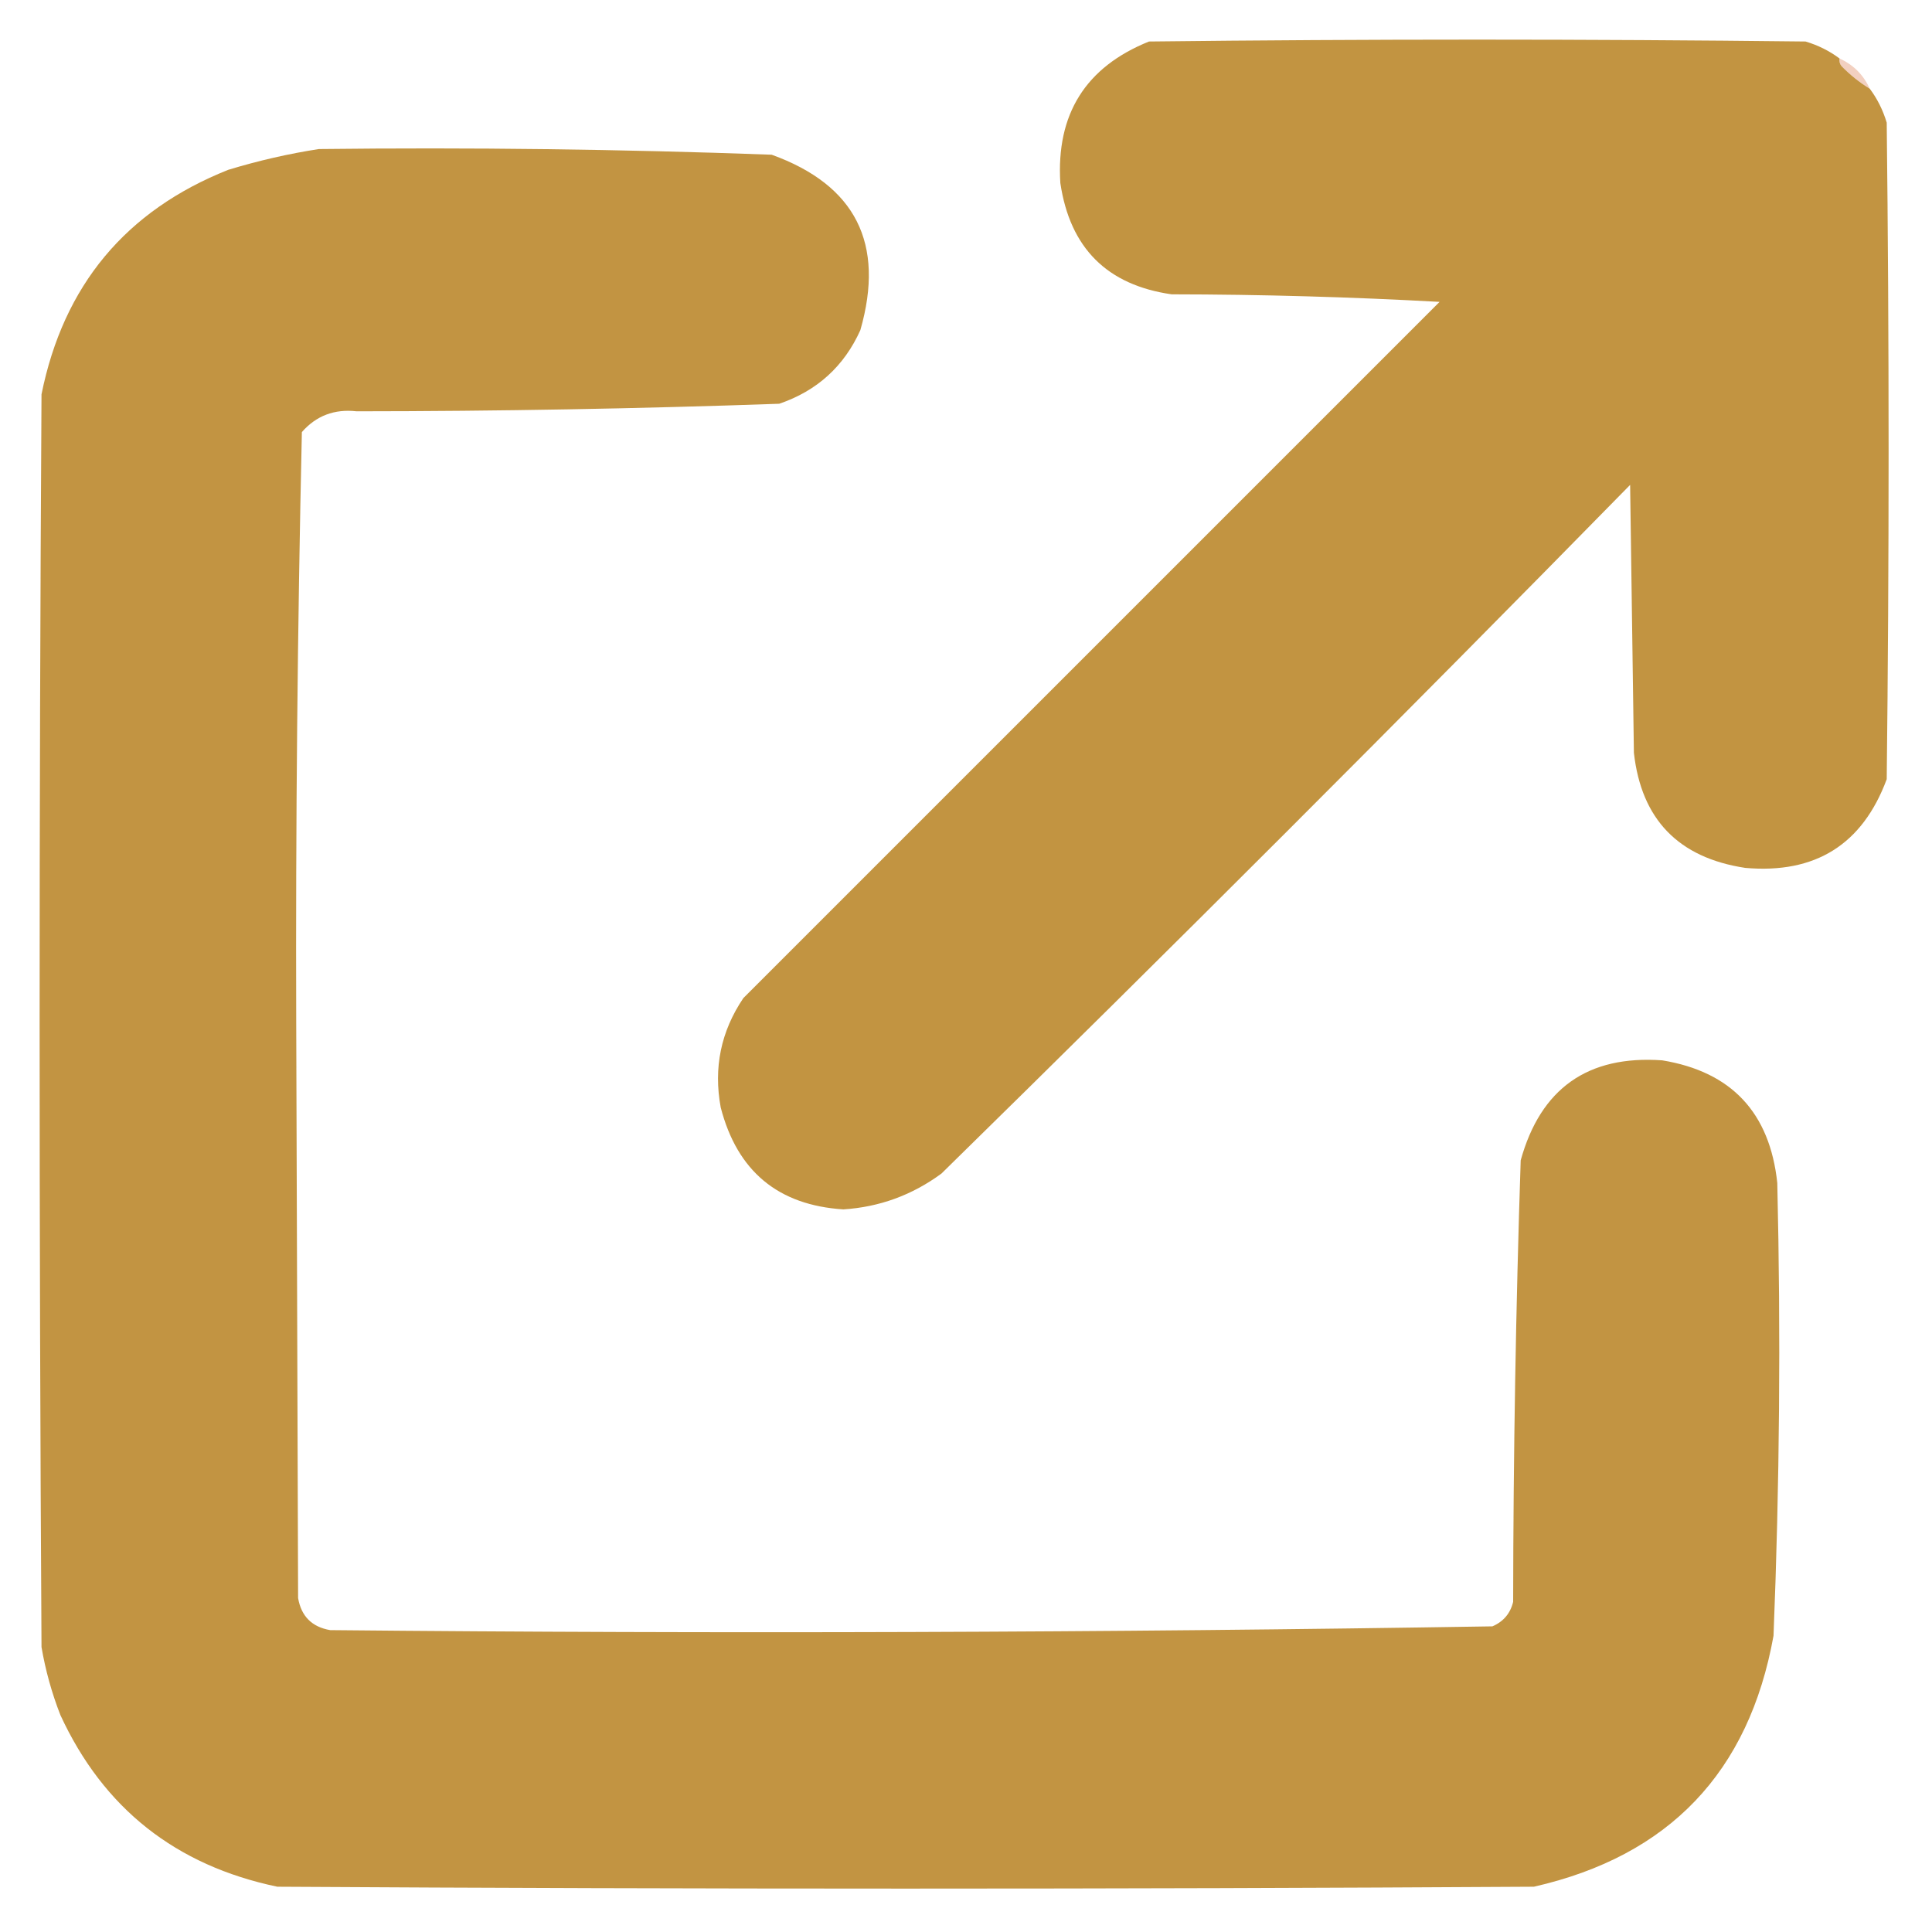
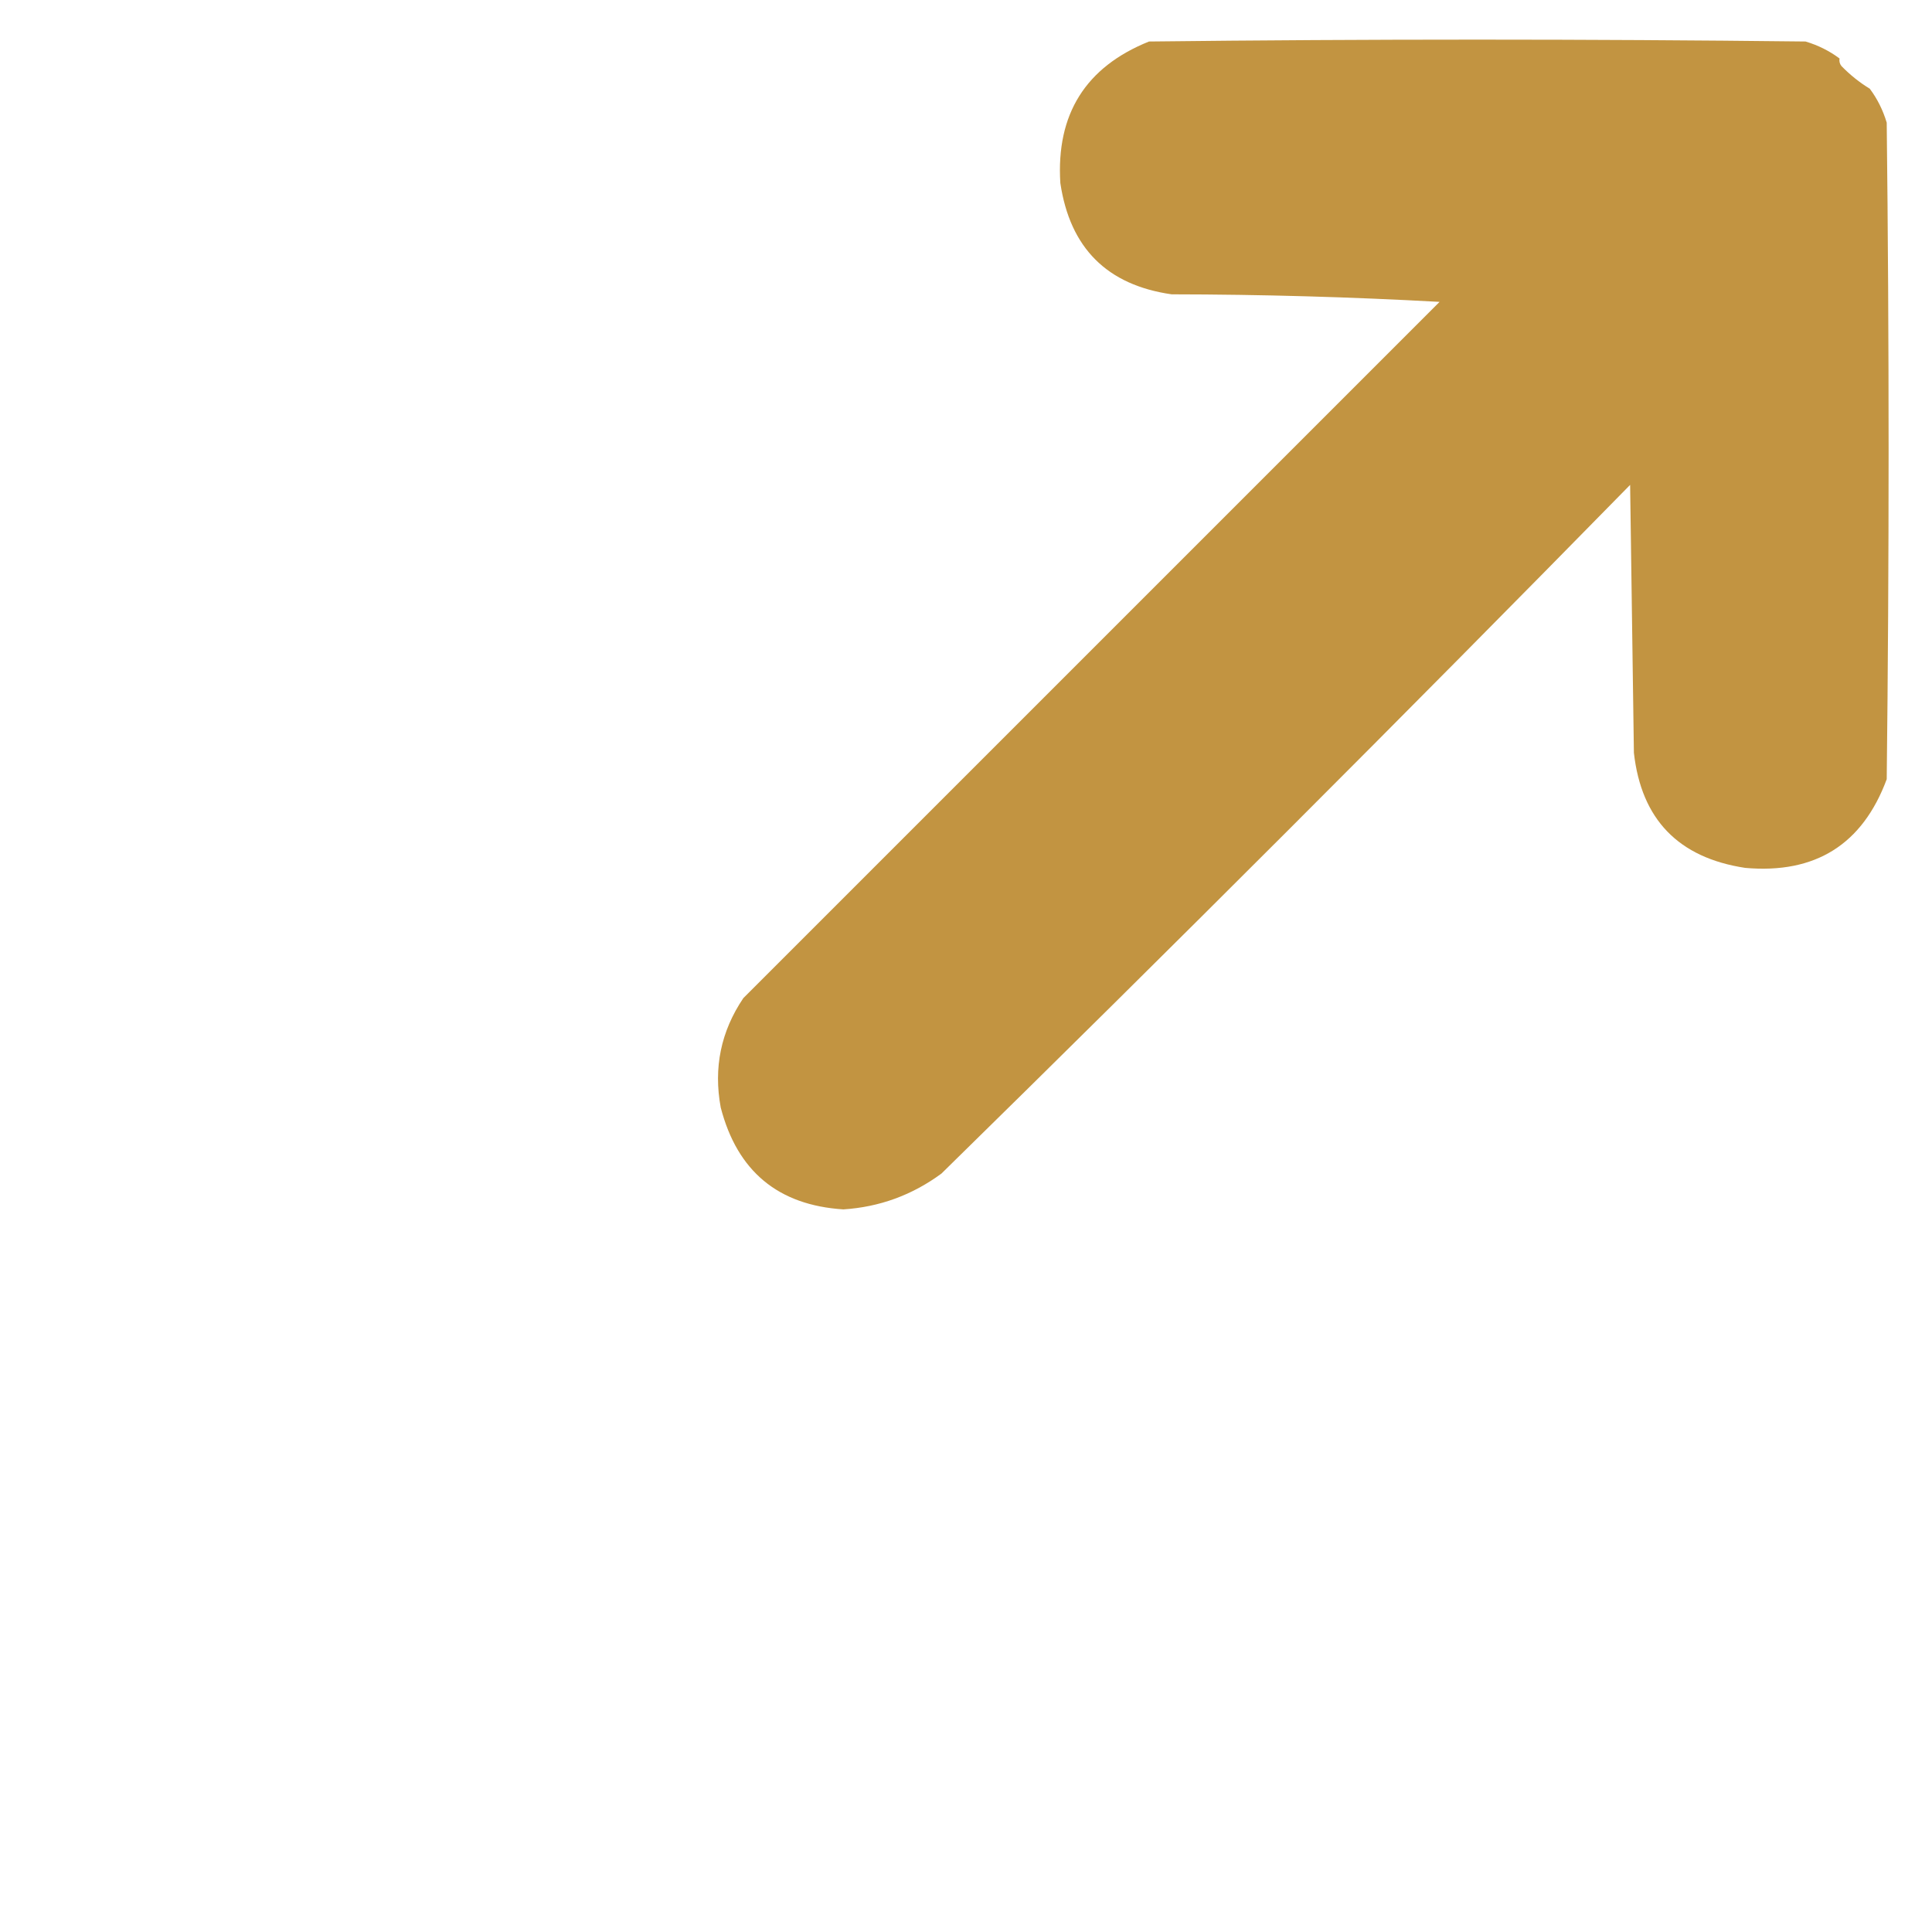
<svg xmlns="http://www.w3.org/2000/svg" version="1.1" width="512px" height="512px" style="shape-rendering:geometricPrecision; text-rendering:geometricPrecision; image-rendering:optimizeQuality; fill-rule:evenodd; clip-rule:evenodd">
  <g>
    <path style="opacity:0.996" fill="#c29441" d="M 487.5,15.5 C 487.369,16.239 487.536,16.906 488,17.5C 490.312,19.868 492.812,21.868 495.5,23.5C 497.497,26.16 498.997,29.16 500,32.5C 500.667,90.5 500.667,148.5 500,206.5C 493.58,223.804 481.08,231.637 462.5,230C 444.808,227.31 434.975,217.143 433,199.5C 432.667,175.833 432.333,152.167 432,128.5C 371.702,189.989 310.869,250.822 249.5,311C 241.741,316.716 233.074,319.882 223.5,320.5C 206.219,319.394 195.385,310.394 191,293.5C 189.052,282.968 191.052,273.301 197,264.5C 258.5,203 320,141.5 381.5,80C 357.896,78.696 334.23,78.03 310.5,78C 293.383,75.55 283.55,65.717 281,48.5C 279.862,30.259 287.695,17.759 304.5,11C 362.5,10.333 420.5,10.333 478.5,11C 481.84,12.003 484.84,13.503 487.5,15.5 Z" />
  </g>
  <g>
-     <path style="opacity:0.322" fill="#d86e3c" d="M 487.5,15.5 C 491.167,17.167 493.833,19.833 495.5,23.5C 492.812,21.868 490.312,19.868 488,17.5C 487.536,16.906 487.369,16.239 487.5,15.5 Z" />
-   </g>
+     </g>
  <g>
-     <path style="opacity:0.995" fill="#c29442" d="M 84.5,39.5 C 124.534,39.035 164.534,39.535 204.5,41C 226.753,49.041 234.586,64.541 228,87.5C 223.679,97.087 216.513,103.587 206.5,107C 169.213,108.309 131.88,108.975 94.5,109C 88.636,108.338 83.803,110.171 80,114.5C 78.84,166.443 78.34,218.443 78.5,270.5C 78.667,321.5 78.833,372.5 79,423.5C 79.833,428.333 82.667,431.167 87.5,432C 190.223,432.993 292.89,432.66 395.5,431C 398.428,429.74 400.261,427.573 401,424.5C 401.049,385.474 401.716,346.474 403,307.5C 408.289,288.441 420.789,279.607 440.5,281C 458.846,284.016 469.013,294.849 471,313.5C 471.946,353.524 471.612,393.524 470,433.5C 463.483,469.684 442.316,491.85 406.5,500C 295.5,500.667 184.5,500.667 73.5,500C 46.568,494.377 27.401,479.21 16,454.5C 13.723,448.668 12.056,442.668 11,436.5C 10.333,325.833 10.333,215.167 11,104.5C 16.821,75.642 33.321,55.809 60.5,45C 68.505,42.57 76.505,40.736 84.5,39.5 Z" />
-   </g>
+     </g>
</svg>